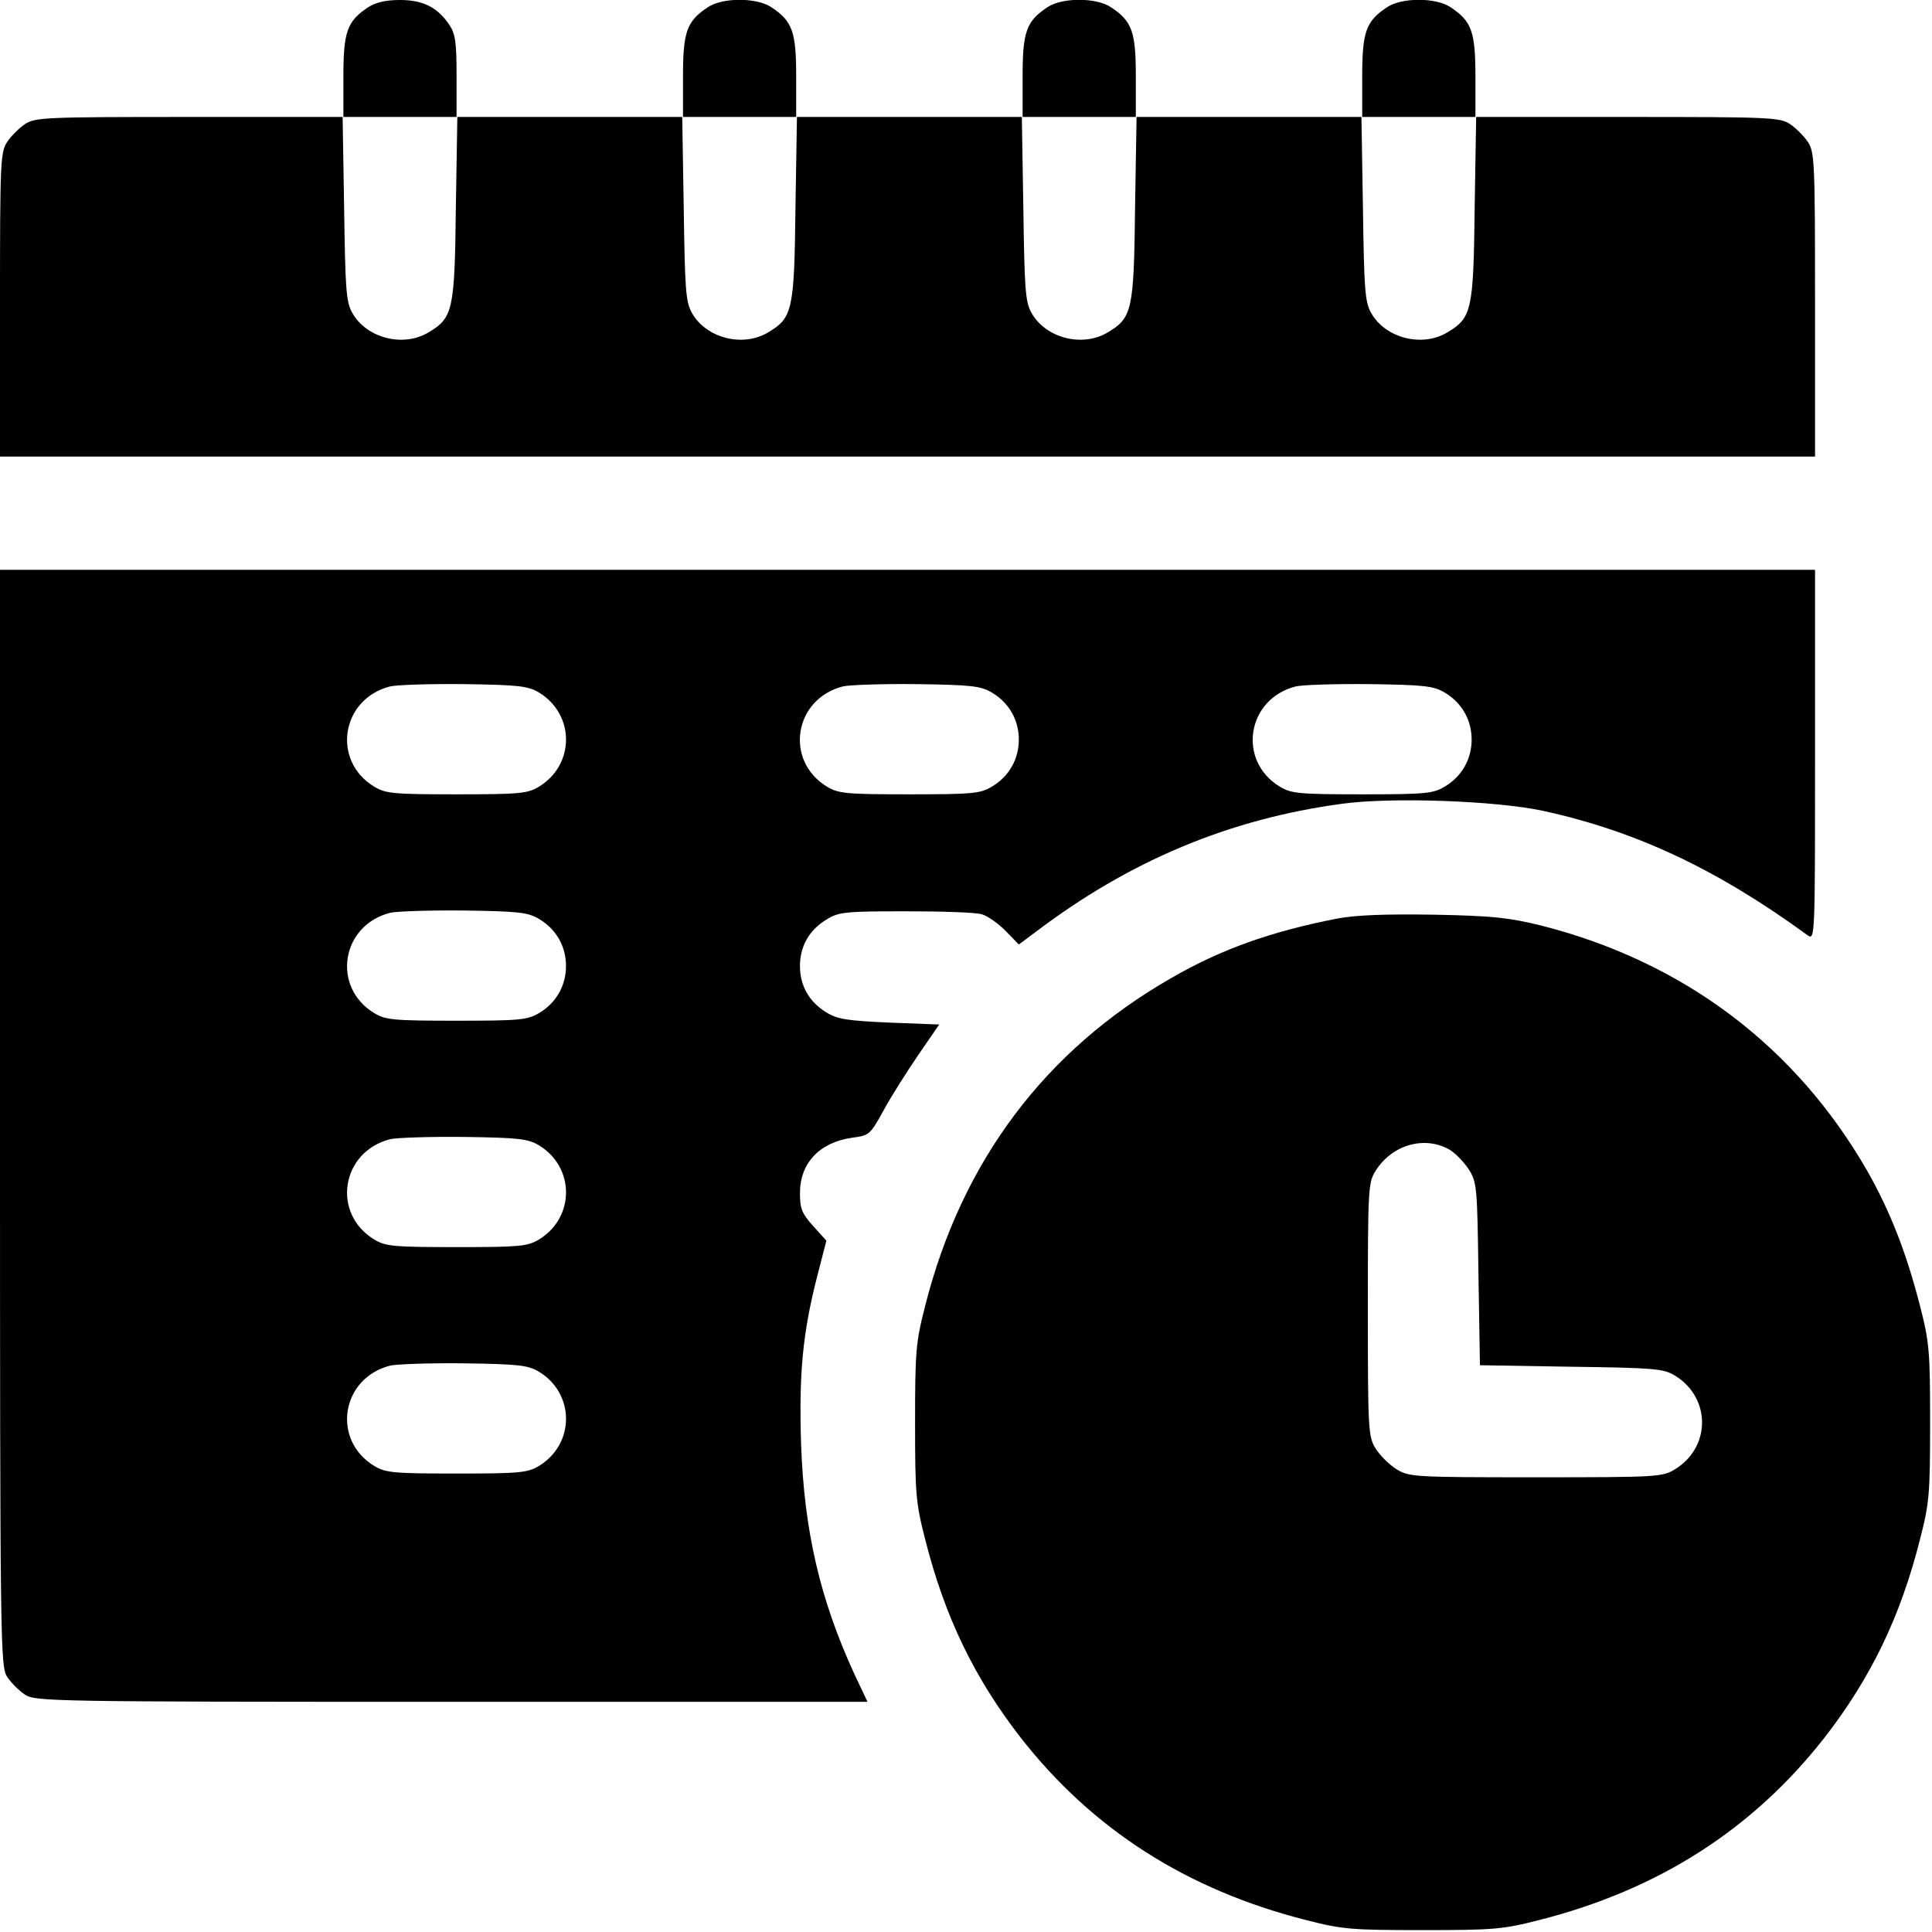
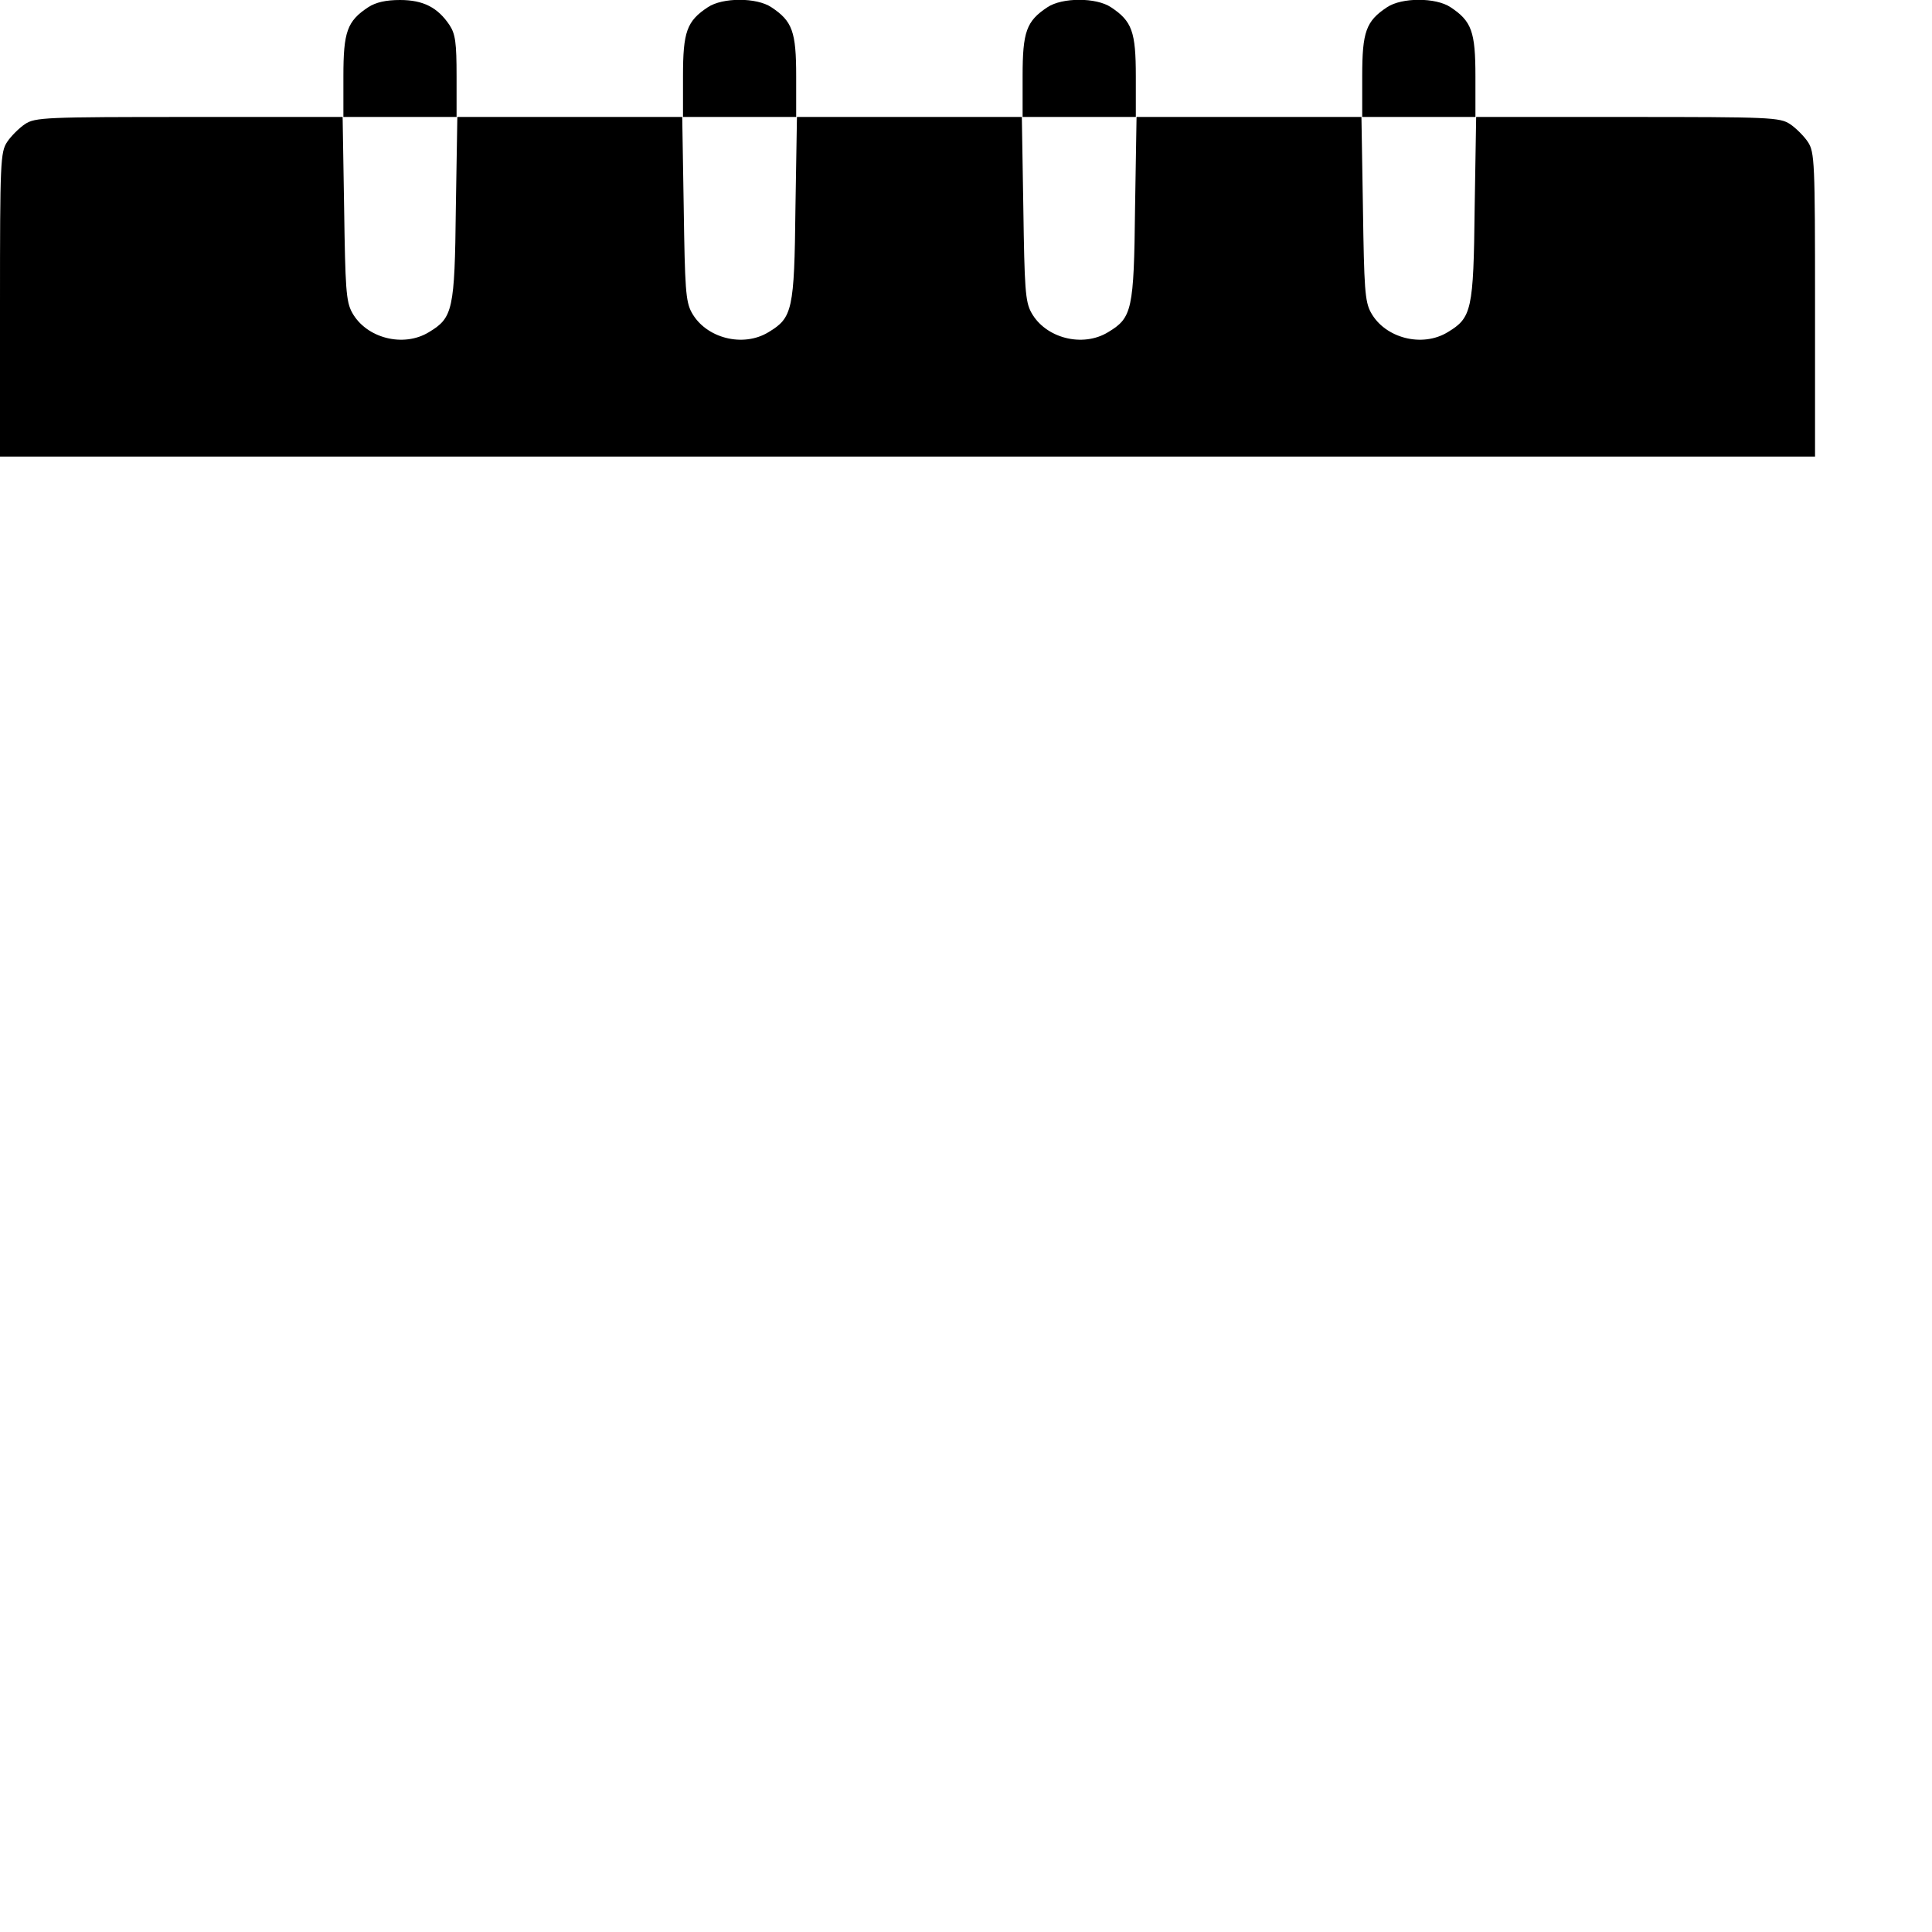
<svg xmlns="http://www.w3.org/2000/svg" width="50" height="50" viewBox="0 0 50 50" fill="none">
  <g clip-path="url(#clip0_401_23909)">
    <path d="M9.531 0.186C8.984 0.547 8.887 0.82 8.887 1.973V3.027H4.912C1.172 3.027 0.908 3.037 0.645 3.213C0.498 3.311 0.283 3.525 0.186 3.672C0.01 3.936 0 4.199 0 7.881V11.816H23.486H46.973V7.881C46.973 4.199 46.963 3.936 46.787 3.672C46.69 3.525 46.475 3.311 46.328 3.213C46.065 3.037 45.801 3.027 42.119 3.027H38.184V1.973C38.184 0.82 38.086 0.547 37.539 0.186C37.158 -0.068 36.279 -0.068 35.898 0.186C35.352 0.547 35.254 0.82 35.254 1.973V3.027H32.324H29.395V1.973C29.395 0.82 29.297 0.547 28.75 0.186C28.369 -0.068 27.49 -0.068 27.109 0.186C26.562 0.547 26.465 0.82 26.465 1.973V3.027H23.535H20.605V1.973C20.605 0.82 20.508 0.547 19.961 0.186C19.58 -0.068 18.701 -0.068 18.32 0.186C17.773 0.547 17.676 0.82 17.676 1.973V3.027H14.746H11.816V1.973C11.816 1.113 11.787 0.879 11.631 0.645C11.328 0.195 10.957 0 10.352 0C9.99 0 9.727 0.059 9.531 0.186ZM11.797 5.391C11.768 8.027 11.719 8.223 11.104 8.594C10.44 9.004 9.473 8.75 9.111 8.086C8.955 7.803 8.936 7.451 8.906 5.391L8.867 3.027H10.352H11.836L11.797 5.391ZM20.586 5.391C20.557 8.027 20.508 8.223 19.893 8.594C19.229 9.004 18.262 8.75 17.9 8.086C17.744 7.803 17.725 7.451 17.695 5.391L17.656 3.027H19.141H20.625L20.586 5.391ZM29.375 5.391C29.346 8.027 29.297 8.223 28.682 8.594C28.018 9.004 27.051 8.75 26.689 8.086C26.533 7.803 26.514 7.451 26.484 5.391L26.445 3.027H27.93H29.414L29.375 5.391ZM38.164 5.391C38.135 8.027 38.086 8.223 37.471 8.594C36.807 9.004 35.84 8.75 35.478 8.086C35.322 7.803 35.303 7.451 35.273 5.391L35.234 3.027H36.719H38.203L38.164 5.391Z" fill="black" />
-     <path d="M0 28.926C0 42.666 0.01 43.125 0.186 43.398C0.283 43.545 0.498 43.76 0.645 43.857C0.918 44.033 1.309 44.043 11.69 44.043H22.451L22.109 43.32C21.221 41.387 20.811 39.619 20.732 37.373C20.674 35.557 20.771 34.502 21.152 33.018L21.387 32.109L21.045 31.729C20.752 31.406 20.703 31.279 20.703 30.879C20.703 30.098 21.211 29.561 22.061 29.443C22.5 29.385 22.52 29.365 22.871 28.73C23.066 28.369 23.477 27.725 23.77 27.295L24.307 26.514L23.018 26.465C21.924 26.416 21.67 26.377 21.387 26.201C20.938 25.928 20.703 25.508 20.703 25C20.703 24.492 20.938 24.072 21.387 23.799C21.699 23.604 21.855 23.584 23.438 23.584C24.375 23.584 25.264 23.613 25.41 23.662C25.557 23.701 25.83 23.896 26.025 24.092L26.367 24.443L26.787 24.131C29.229 22.275 31.826 21.191 34.736 20.801C36.016 20.625 38.73 20.723 39.941 20.986C42.353 21.514 44.443 22.5 46.787 24.209C46.973 24.336 46.973 24.229 46.973 19.541V14.746H23.486H0V28.926ZM13.945 17.92C14.883 18.486 14.883 19.795 13.945 20.361C13.652 20.537 13.447 20.557 11.816 20.557C10.185 20.557 9.98 20.537 9.688 20.361C8.574 19.688 8.828 18.086 10.098 17.764C10.264 17.725 11.123 17.695 12.012 17.705C13.428 17.725 13.662 17.754 13.945 17.92ZM25.664 17.92C26.113 18.184 26.367 18.633 26.367 19.141C26.367 19.648 26.113 20.098 25.664 20.361C25.371 20.537 25.166 20.557 23.535 20.557C21.904 20.557 21.699 20.537 21.406 20.361C20.293 19.688 20.547 18.086 21.816 17.764C21.982 17.725 22.842 17.695 23.73 17.705C25.146 17.725 25.381 17.754 25.664 17.92ZM37.383 17.92C37.832 18.184 38.086 18.633 38.086 19.141C38.086 19.648 37.832 20.098 37.383 20.361C37.09 20.537 36.885 20.557 35.254 20.557C33.623 20.557 33.418 20.537 33.125 20.361C32.012 19.688 32.266 18.086 33.535 17.764C33.701 17.725 34.56 17.695 35.449 17.705C36.865 17.725 37.1 17.754 37.383 17.92ZM13.945 23.779C14.395 24.043 14.648 24.492 14.648 25C14.648 25.508 14.395 25.957 13.945 26.221C13.652 26.396 13.447 26.416 11.816 26.416C10.185 26.416 9.98 26.396 9.688 26.221C8.574 25.547 8.828 23.945 10.098 23.623C10.264 23.584 11.123 23.555 12.012 23.564C13.428 23.584 13.662 23.613 13.945 23.779ZM13.945 29.639C14.883 30.205 14.883 31.514 13.945 32.08C13.652 32.256 13.447 32.275 11.816 32.275C10.185 32.275 9.98 32.256 9.688 32.08C8.574 31.406 8.828 29.805 10.098 29.482C10.264 29.443 11.123 29.414 12.012 29.424C13.428 29.443 13.662 29.473 13.945 29.639ZM13.945 35.498C14.883 36.065 14.883 37.373 13.945 37.94C13.652 38.115 13.447 38.135 11.816 38.135C10.185 38.135 9.98 38.115 9.688 37.94C8.574 37.266 8.828 35.664 10.098 35.342C10.264 35.303 11.123 35.273 12.012 35.283C13.428 35.303 13.662 35.332 13.945 35.498Z" fill="black" />
-     <path d="M34.619 23.77C32.91 24.102 31.611 24.561 30.312 25.312C27.051 27.178 24.893 30.049 23.945 33.789C23.701 34.736 23.682 34.971 23.682 36.816C23.682 38.662 23.701 38.897 23.945 39.844C24.453 41.855 25.225 43.438 26.416 44.971C28.271 47.344 30.713 48.906 33.789 49.688C34.736 49.932 34.971 49.951 36.816 49.951C38.662 49.951 38.897 49.932 39.844 49.688C42.92 48.906 45.361 47.344 47.217 44.971C48.408 43.438 49.18 41.855 49.688 39.844C49.932 38.897 49.951 38.662 49.951 36.816C49.951 34.971 49.932 34.736 49.688 33.789C49.336 32.422 48.926 31.367 48.33 30.312C46.475 27.08 43.574 24.893 39.893 23.955C39.062 23.75 38.643 23.701 37.109 23.672C35.859 23.652 35.088 23.682 34.619 23.77ZM37.52 29.756C37.676 29.854 37.9 30.088 38.018 30.273C38.223 30.596 38.232 30.752 38.262 32.978L38.301 35.332L40.654 35.371C42.812 35.4 43.047 35.42 43.34 35.596C44.277 36.162 44.287 37.441 43.359 38.018C43.027 38.223 42.94 38.232 39.746 38.232C36.553 38.232 36.465 38.223 36.133 38.018C35.947 37.9 35.703 37.656 35.596 37.48C35.41 37.178 35.4 36.982 35.4 33.887C35.4 30.723 35.41 30.605 35.605 30.293C36.035 29.619 36.875 29.385 37.52 29.756Z" fill="black" />
  </g>
  <defs>
    <clipPath id="clip0_401_23909">
      <rect width="50" height="50" fill="white" />
    </clipPath>
  </defs>
</svg>